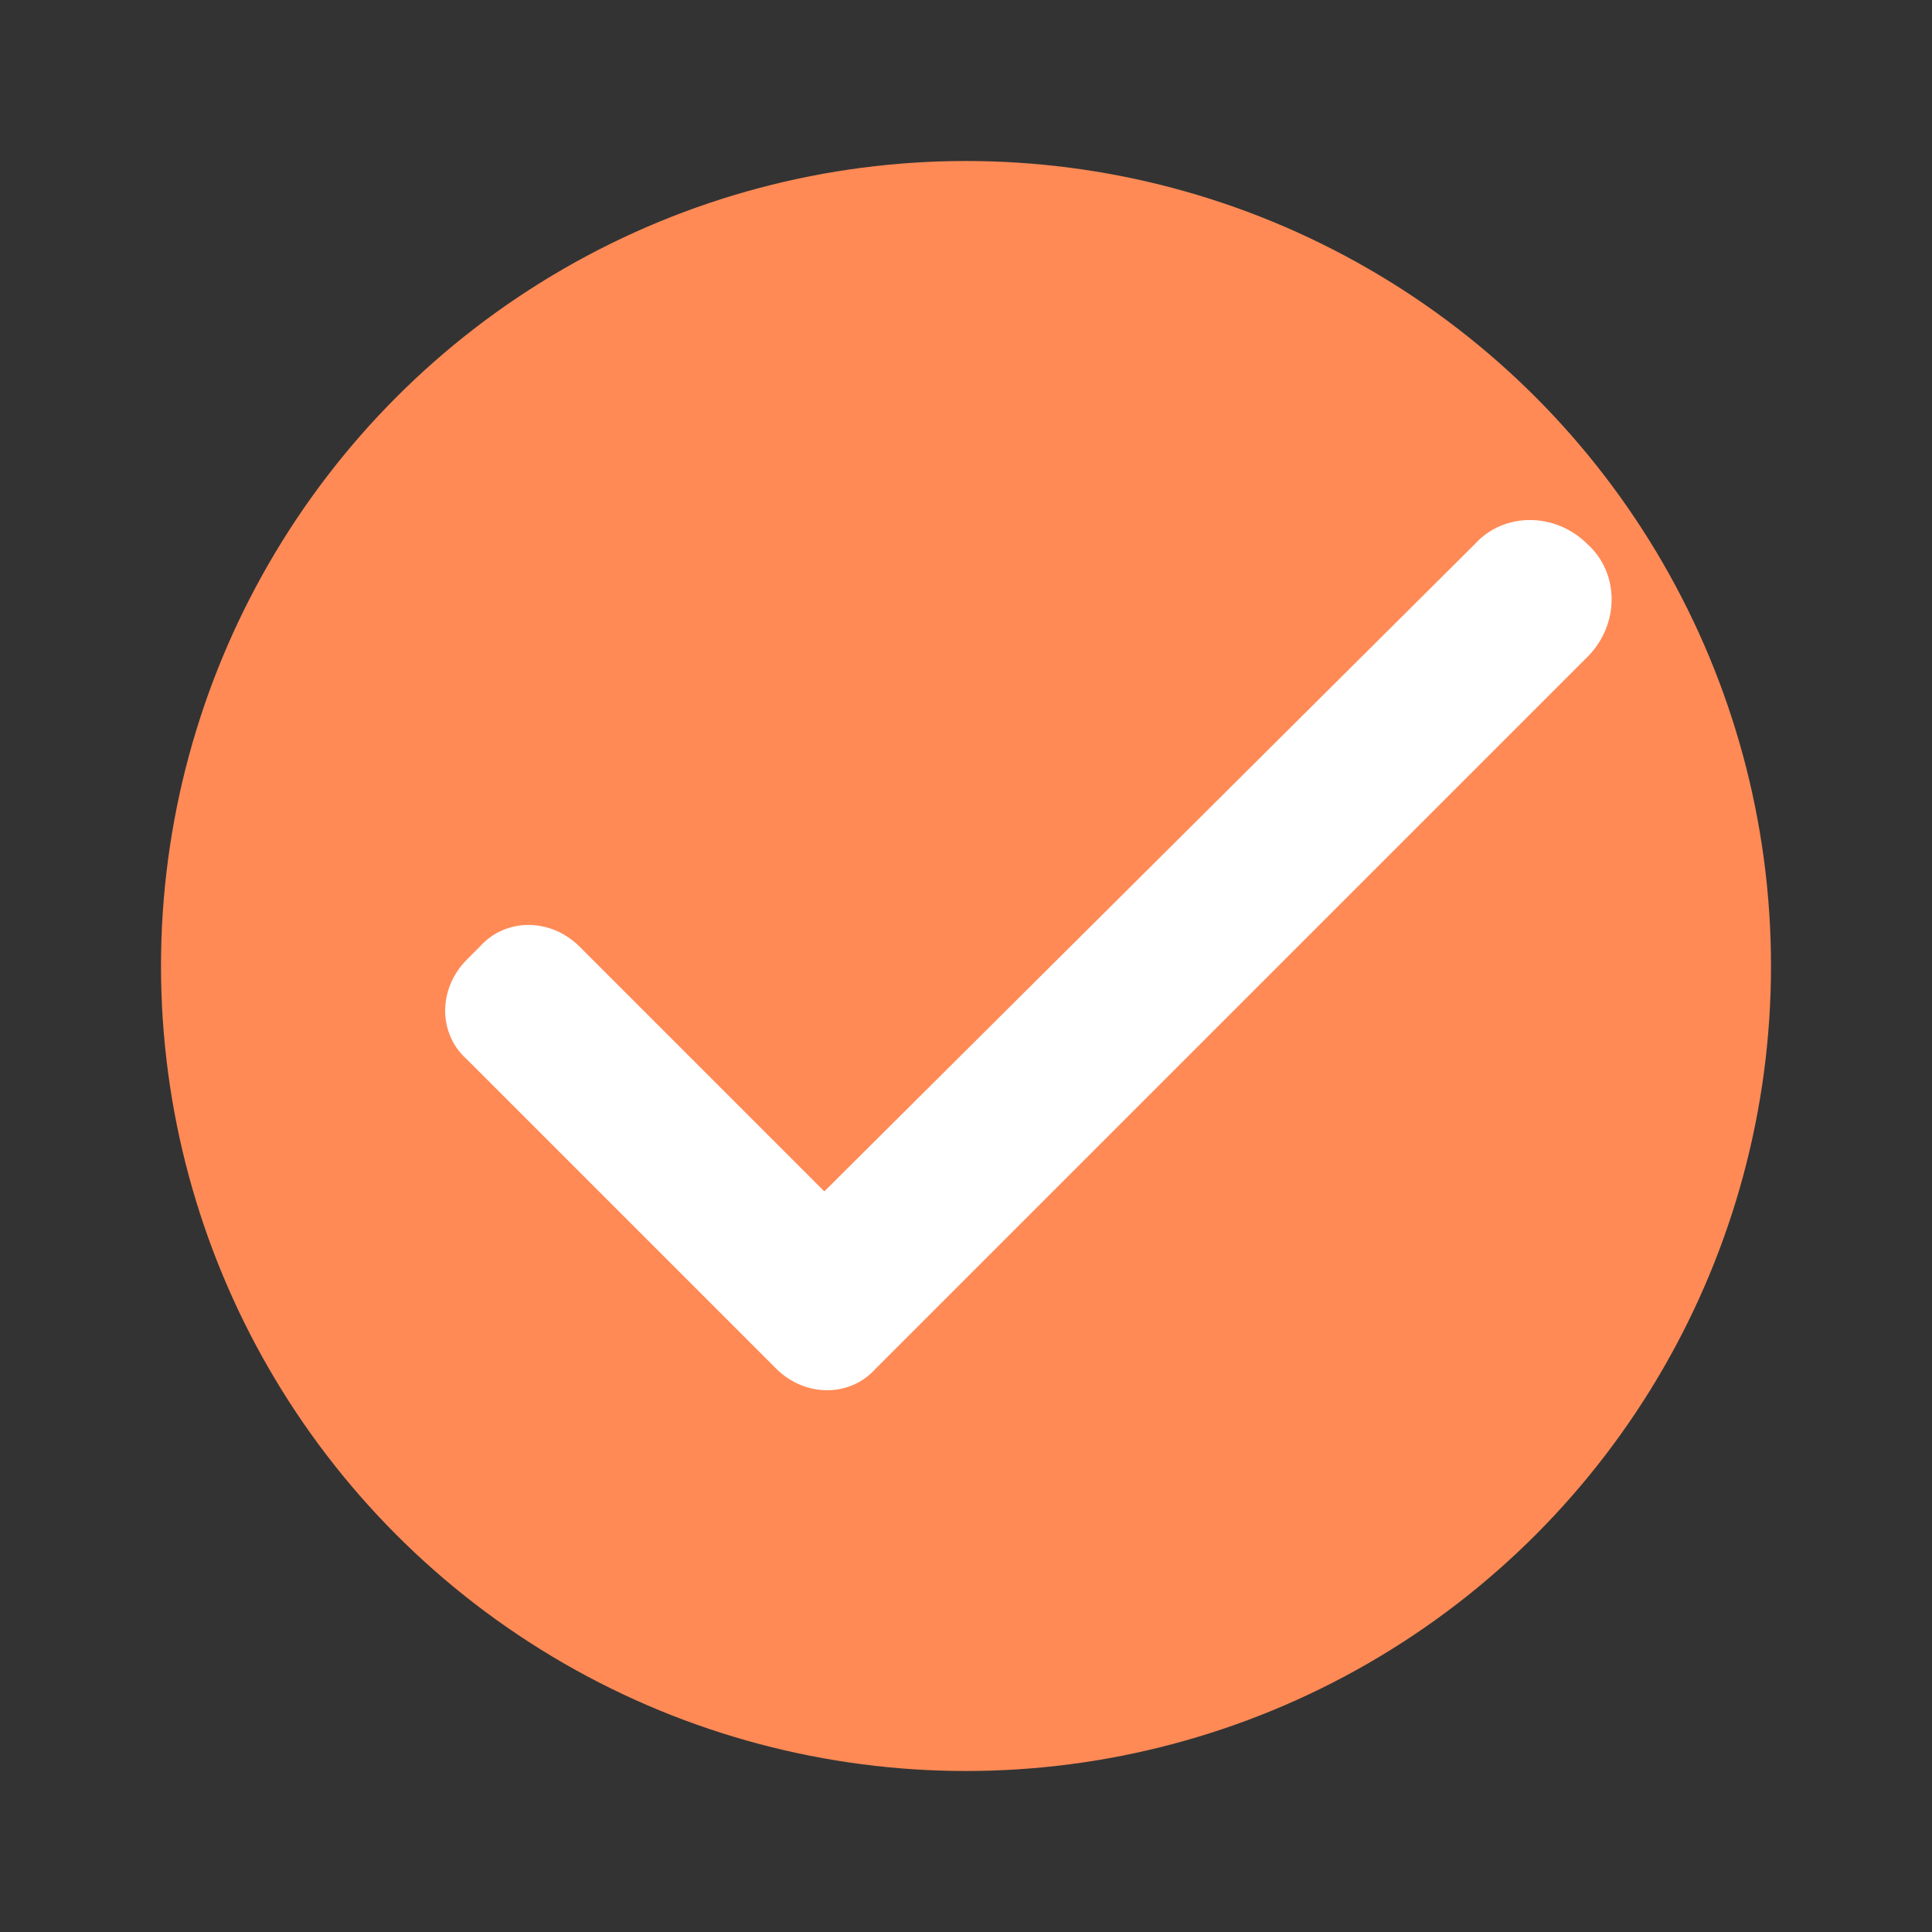
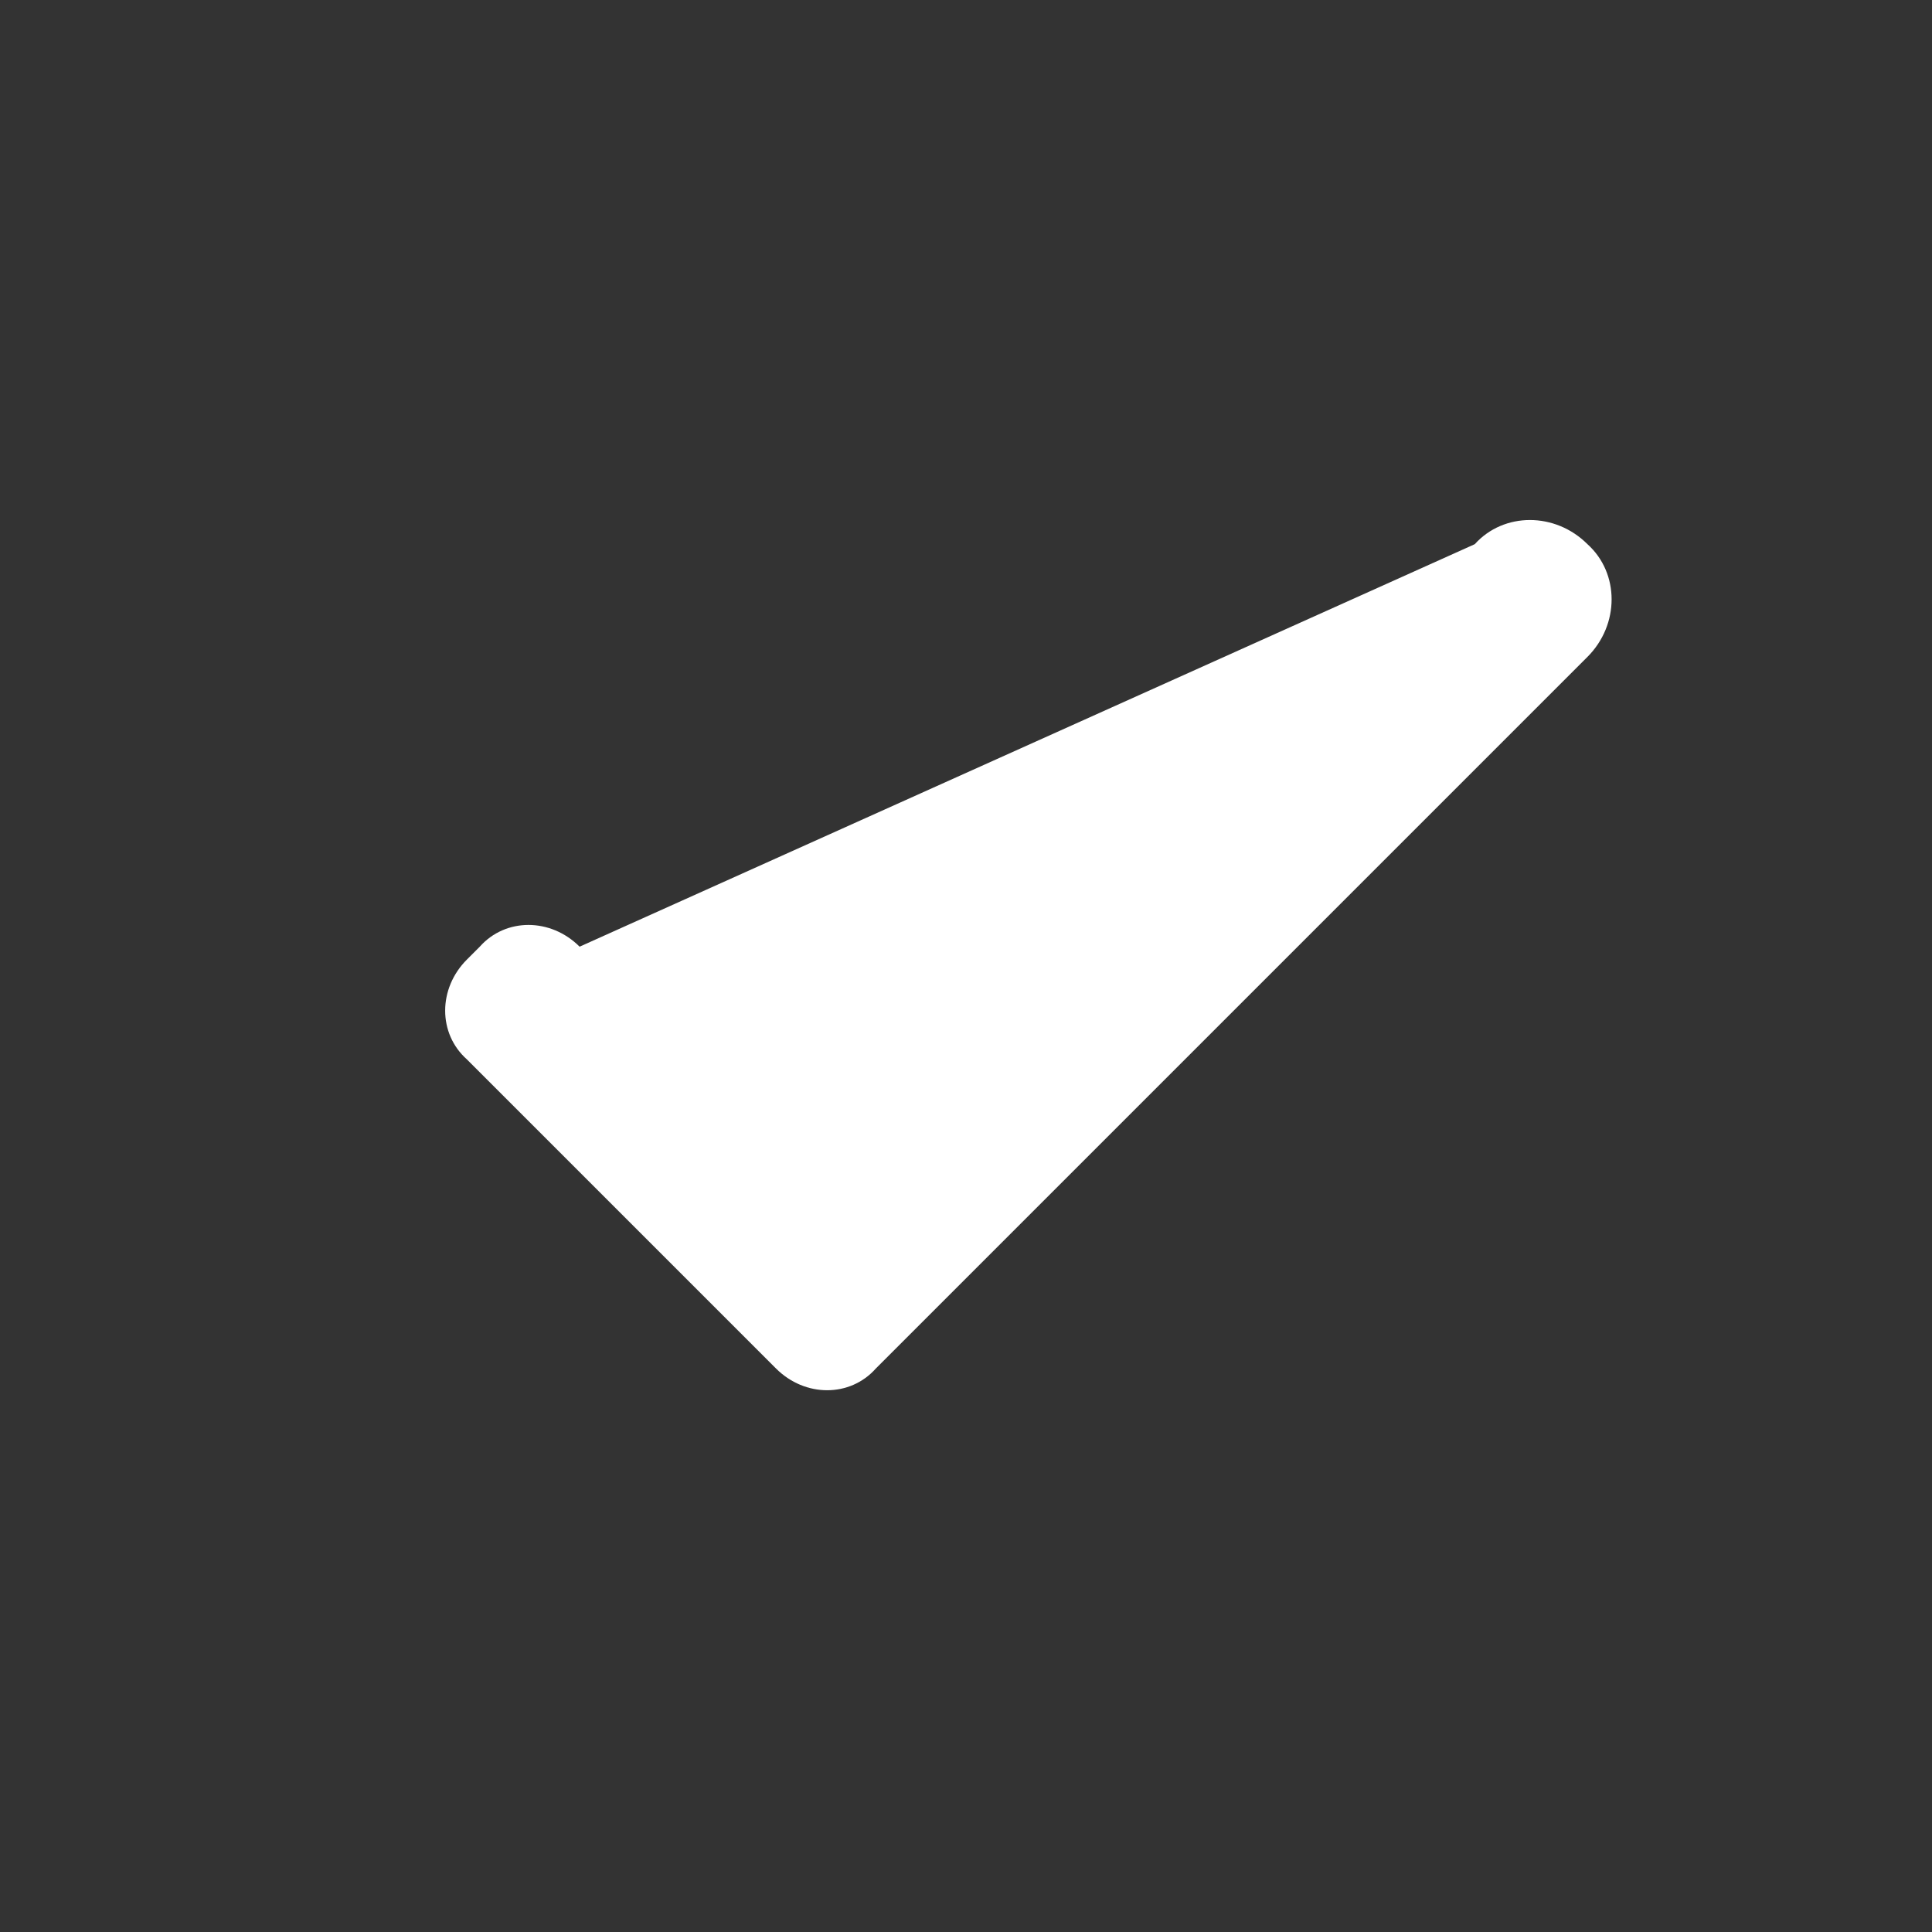
<svg xmlns="http://www.w3.org/2000/svg" version="1.1" id="图层_1" x="0px" y="0px" viewBox="0 0 60 60" style="enable-background:new 0 0 60 60;" xml:space="preserve">
  <rect x="0" y="0" width="60" height="60" fill="#333333" stroke="none" />
  <style type="text/css">
	.st0{fill:#FF8A56;}
	.st1{fill:#FFFFFF;}
</style>
-   <circle class="st0" cx="30" cy="30" r="25" />
-   <path class="st1" d="M49.3,16.9L49.3,16.9c-1-1-2.6-1-3.5,0L25.6,37L18,29.4c-0.9-0.9-2.3-0.9-3.1,0l-0.4,0.4  c-0.9,0.9-0.9,2.3,0,3.1l9.6,9.6c0.9,0.9,2.3,0.9,3.1,0l0.2-0.2l0.2-0.2l21.7-21.7C50.3,19.4,50.3,17.8,49.3,16.9z" />
+   <path class="st1" d="M49.3,16.9L49.3,16.9c-1-1-2.6-1-3.5,0L18,29.4c-0.9-0.9-2.3-0.9-3.1,0l-0.4,0.4  c-0.9,0.9-0.9,2.3,0,3.1l9.6,9.6c0.9,0.9,2.3,0.9,3.1,0l0.2-0.2l0.2-0.2l21.7-21.7C50.3,19.4,50.3,17.8,49.3,16.9z" />
</svg>